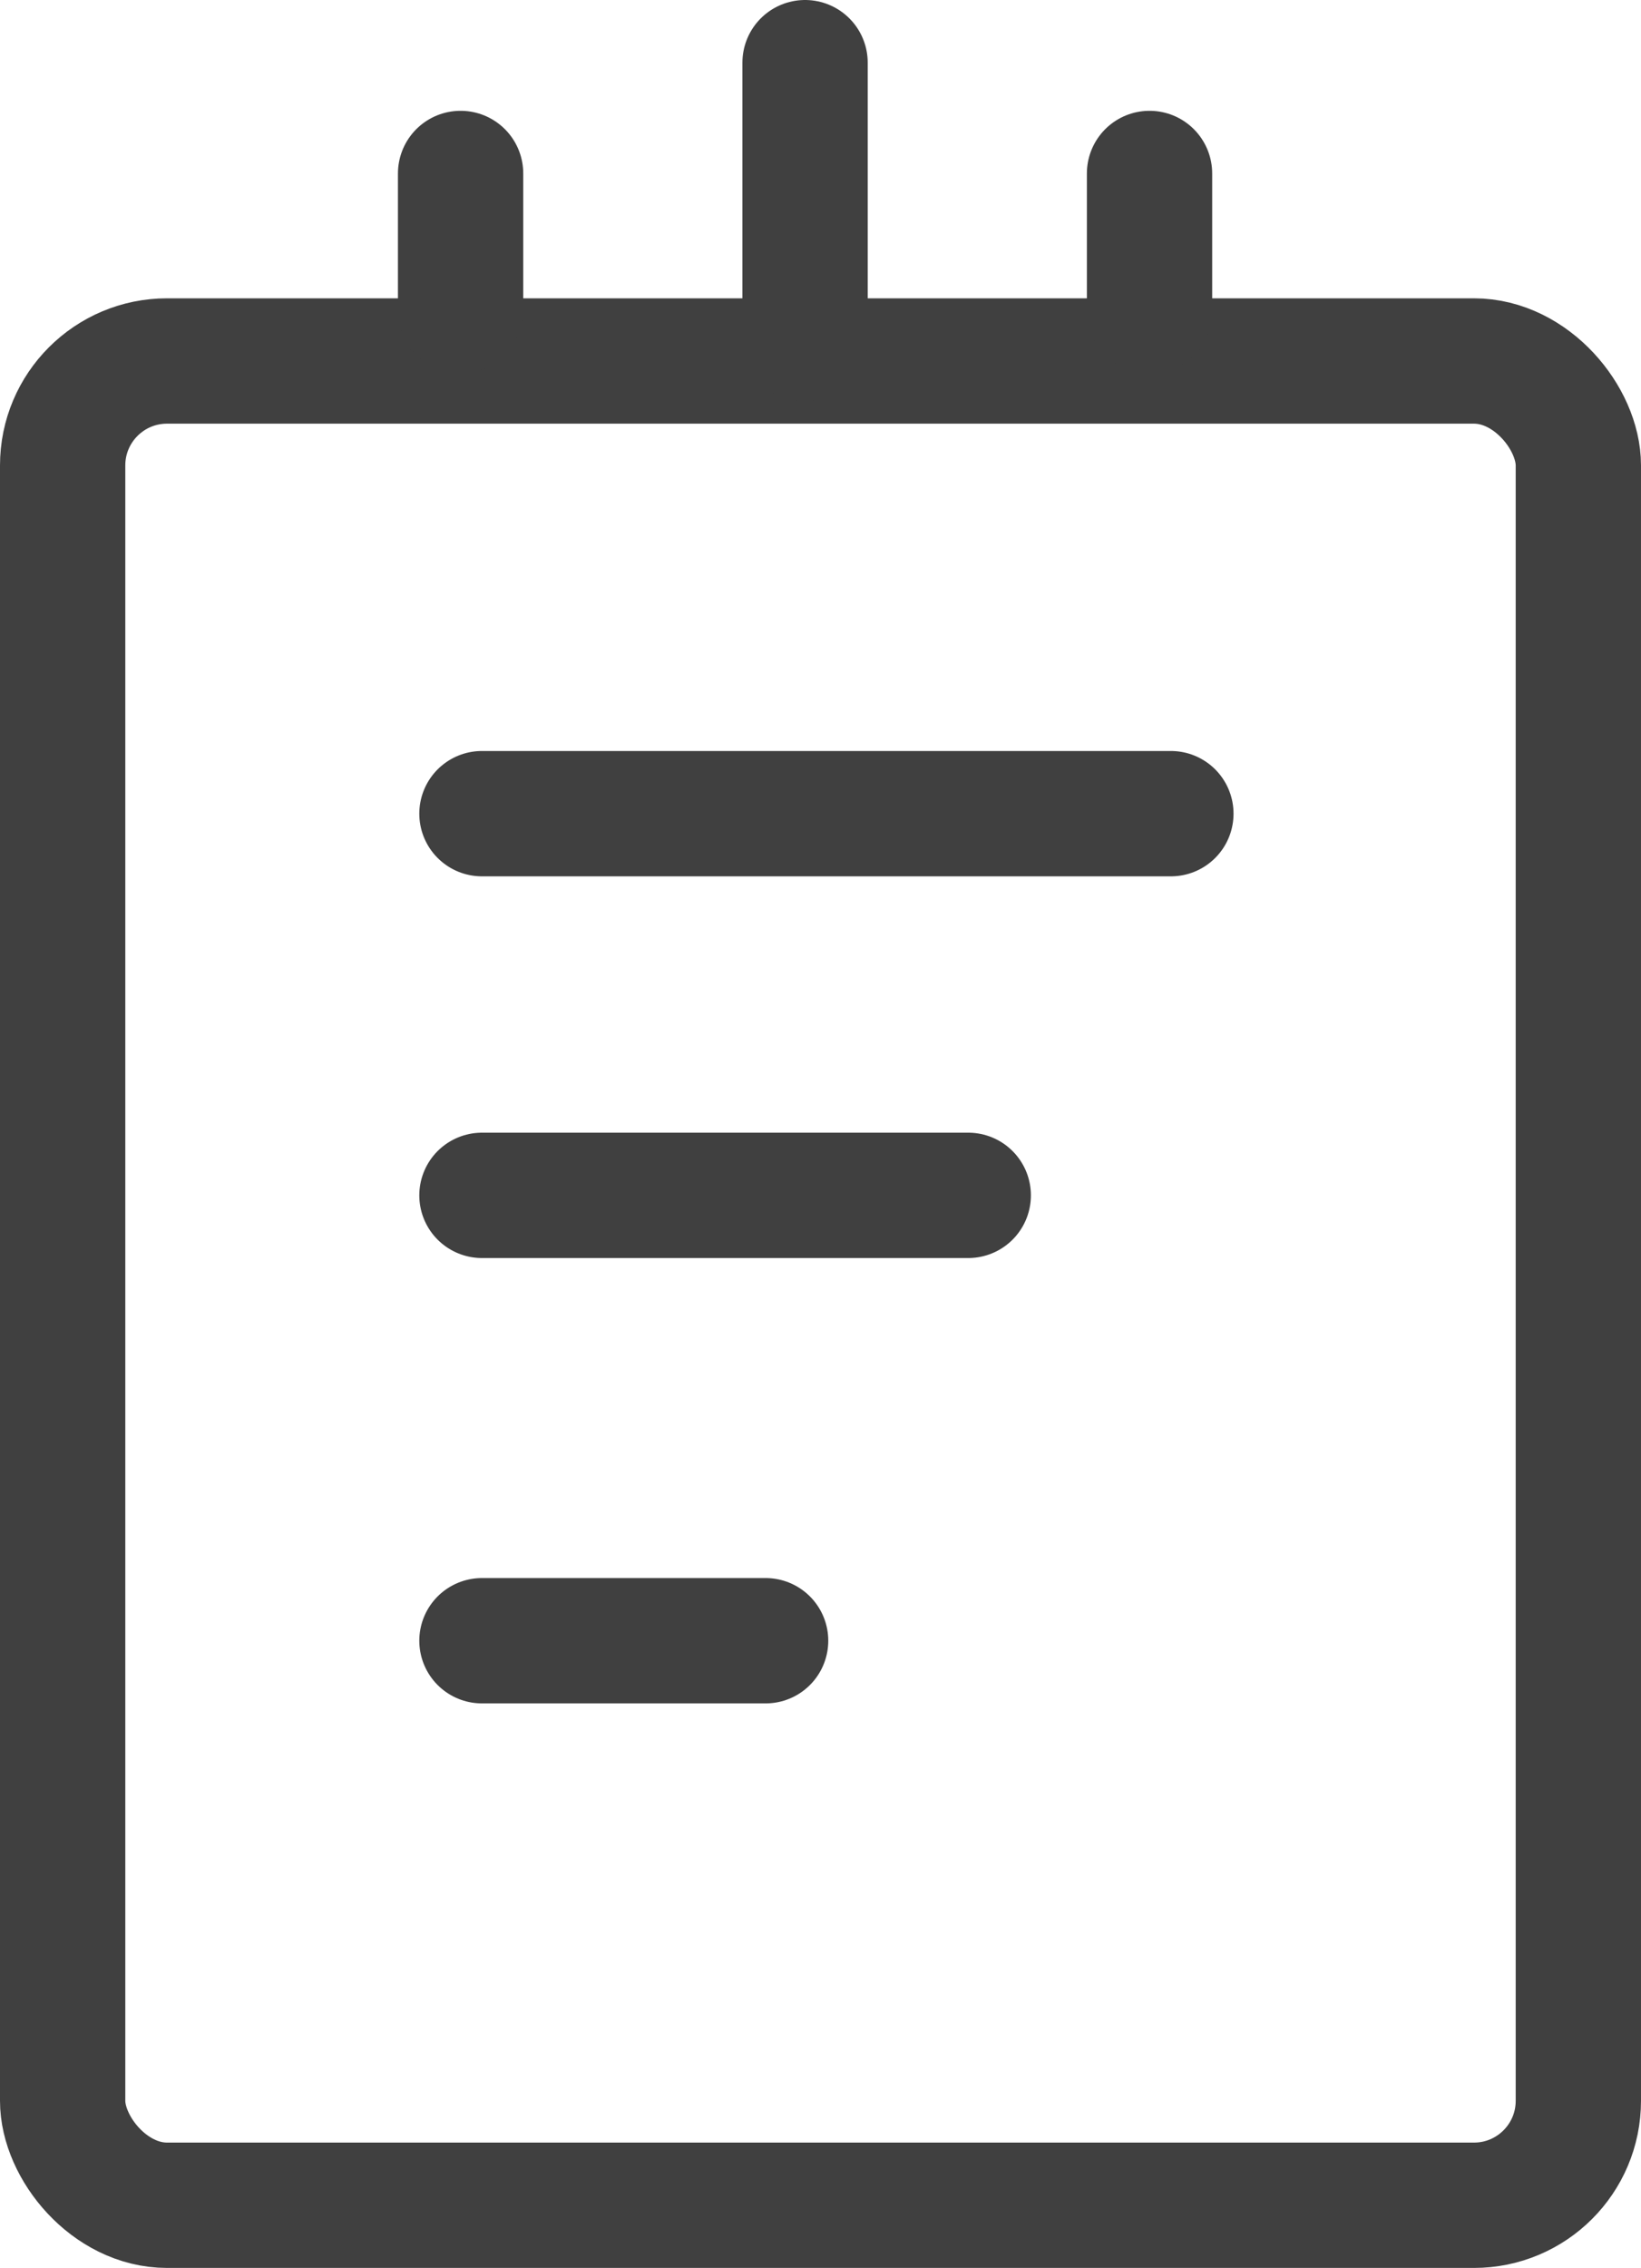
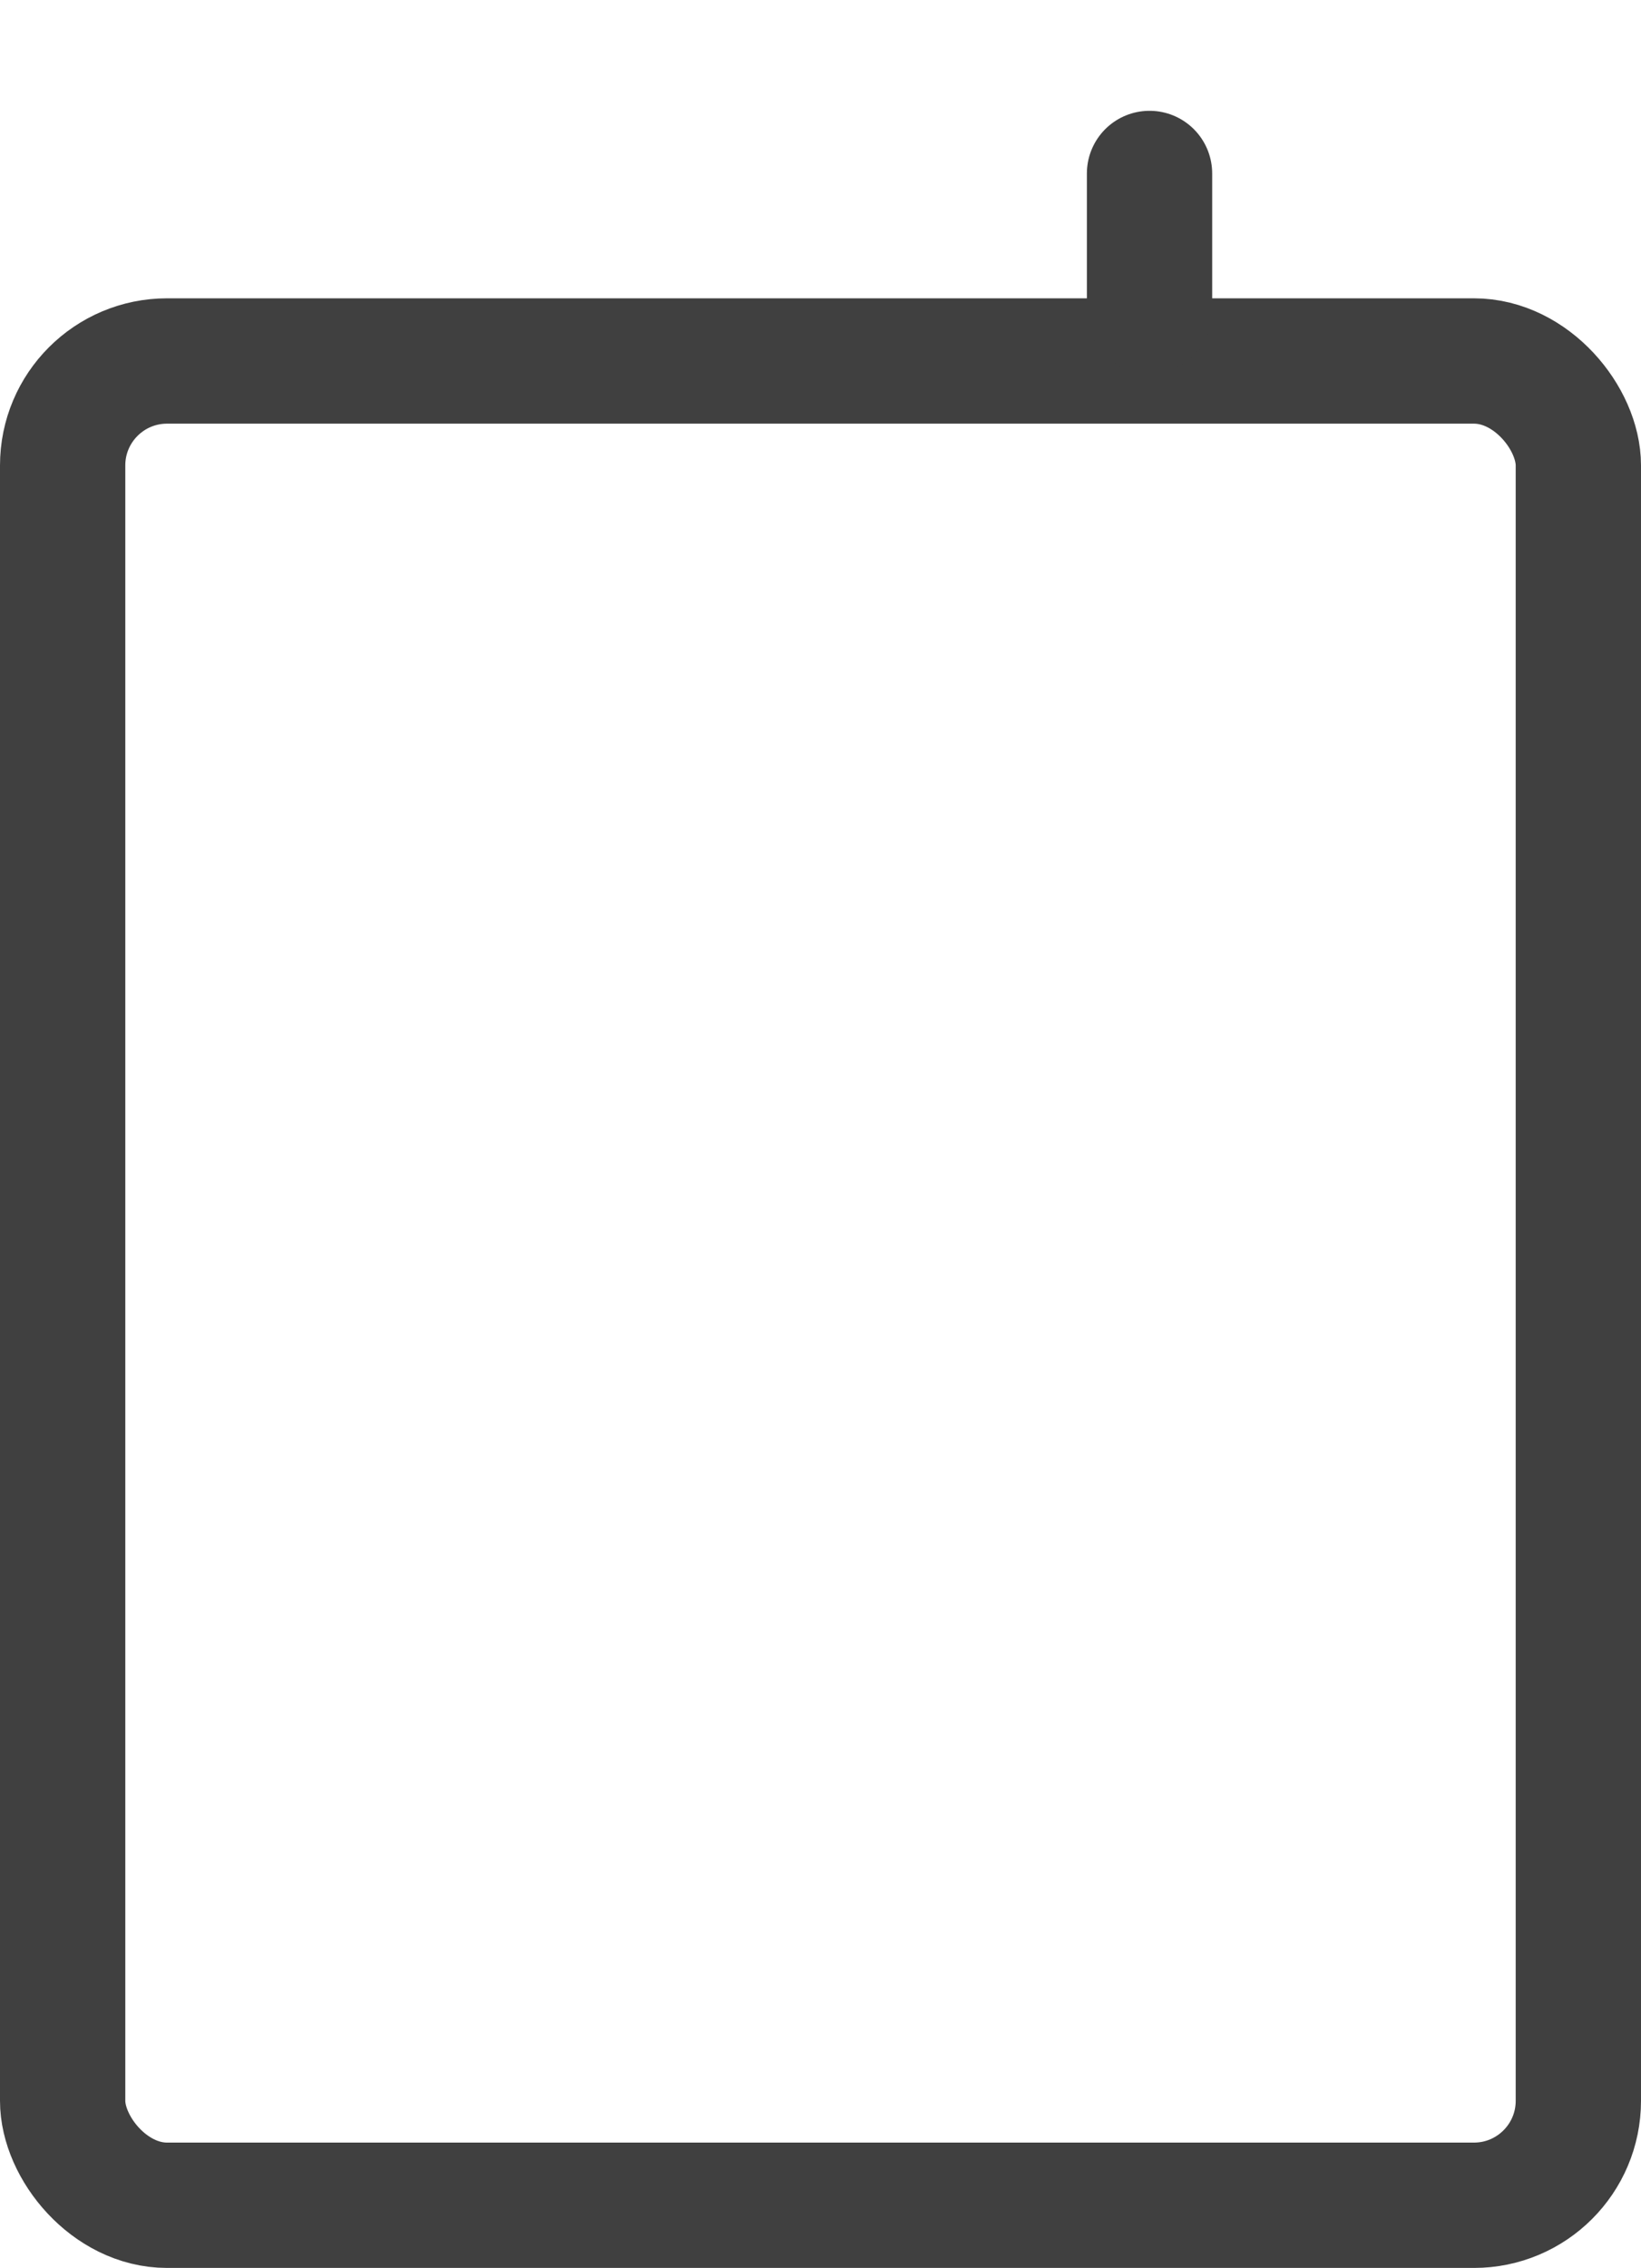
<svg xmlns="http://www.w3.org/2000/svg" width="32.742" height="45.236" viewBox="0 0 32.742 45.236">
  <g id="Group_215" data-name="Group 215" transform="translate(-239.752 -239.475)">
    <rect id="Rectangle_44" data-name="Rectangle 44" width="30.242" height="36.785" rx="2.083" transform="translate(241.002 246.675)" fill="none" stroke="#404040" stroke-linecap="round" stroke-miterlimit="10" stroke-width="2.5" />
-     <line id="Line_13" data-name="Line 13" x2="13.746" transform="translate(249.368 255.704)" fill="none" stroke="#404040" stroke-linecap="round" stroke-miterlimit="10" stroke-width="2.5" />
-     <line id="Line_14" data-name="Line 14" x2="9.703" transform="translate(249.368 263.317)" fill="none" stroke="#404040" stroke-linecap="round" stroke-miterlimit="10" stroke-width="2.5" />
-     <line id="Line_15" data-name="Line 15" x2="5.66" transform="translate(249.368 272.2)" fill="none" stroke="#404040" stroke-linecap="round" stroke-miterlimit="10" stroke-width="2.5" />
-     <line id="Line_16" data-name="Line 16" y2="5.499" transform="translate(255.815 240.725)" fill="none" stroke="#404040" stroke-linecap="round" stroke-miterlimit="10" stroke-width="2.5" />
    <line id="Line_17" data-name="Line 17" y2="2.749" transform="translate(262.688 242.935)" fill="none" stroke="#404040" stroke-linecap="round" stroke-miterlimit="10" stroke-width="2.5" />
-     <line id="Line_18" data-name="Line 18" y2="2.749" transform="translate(248.942 242.935)" fill="none" stroke="#404040" stroke-linecap="round" stroke-miterlimit="10" stroke-width="2.5" />
  </g>
</svg>